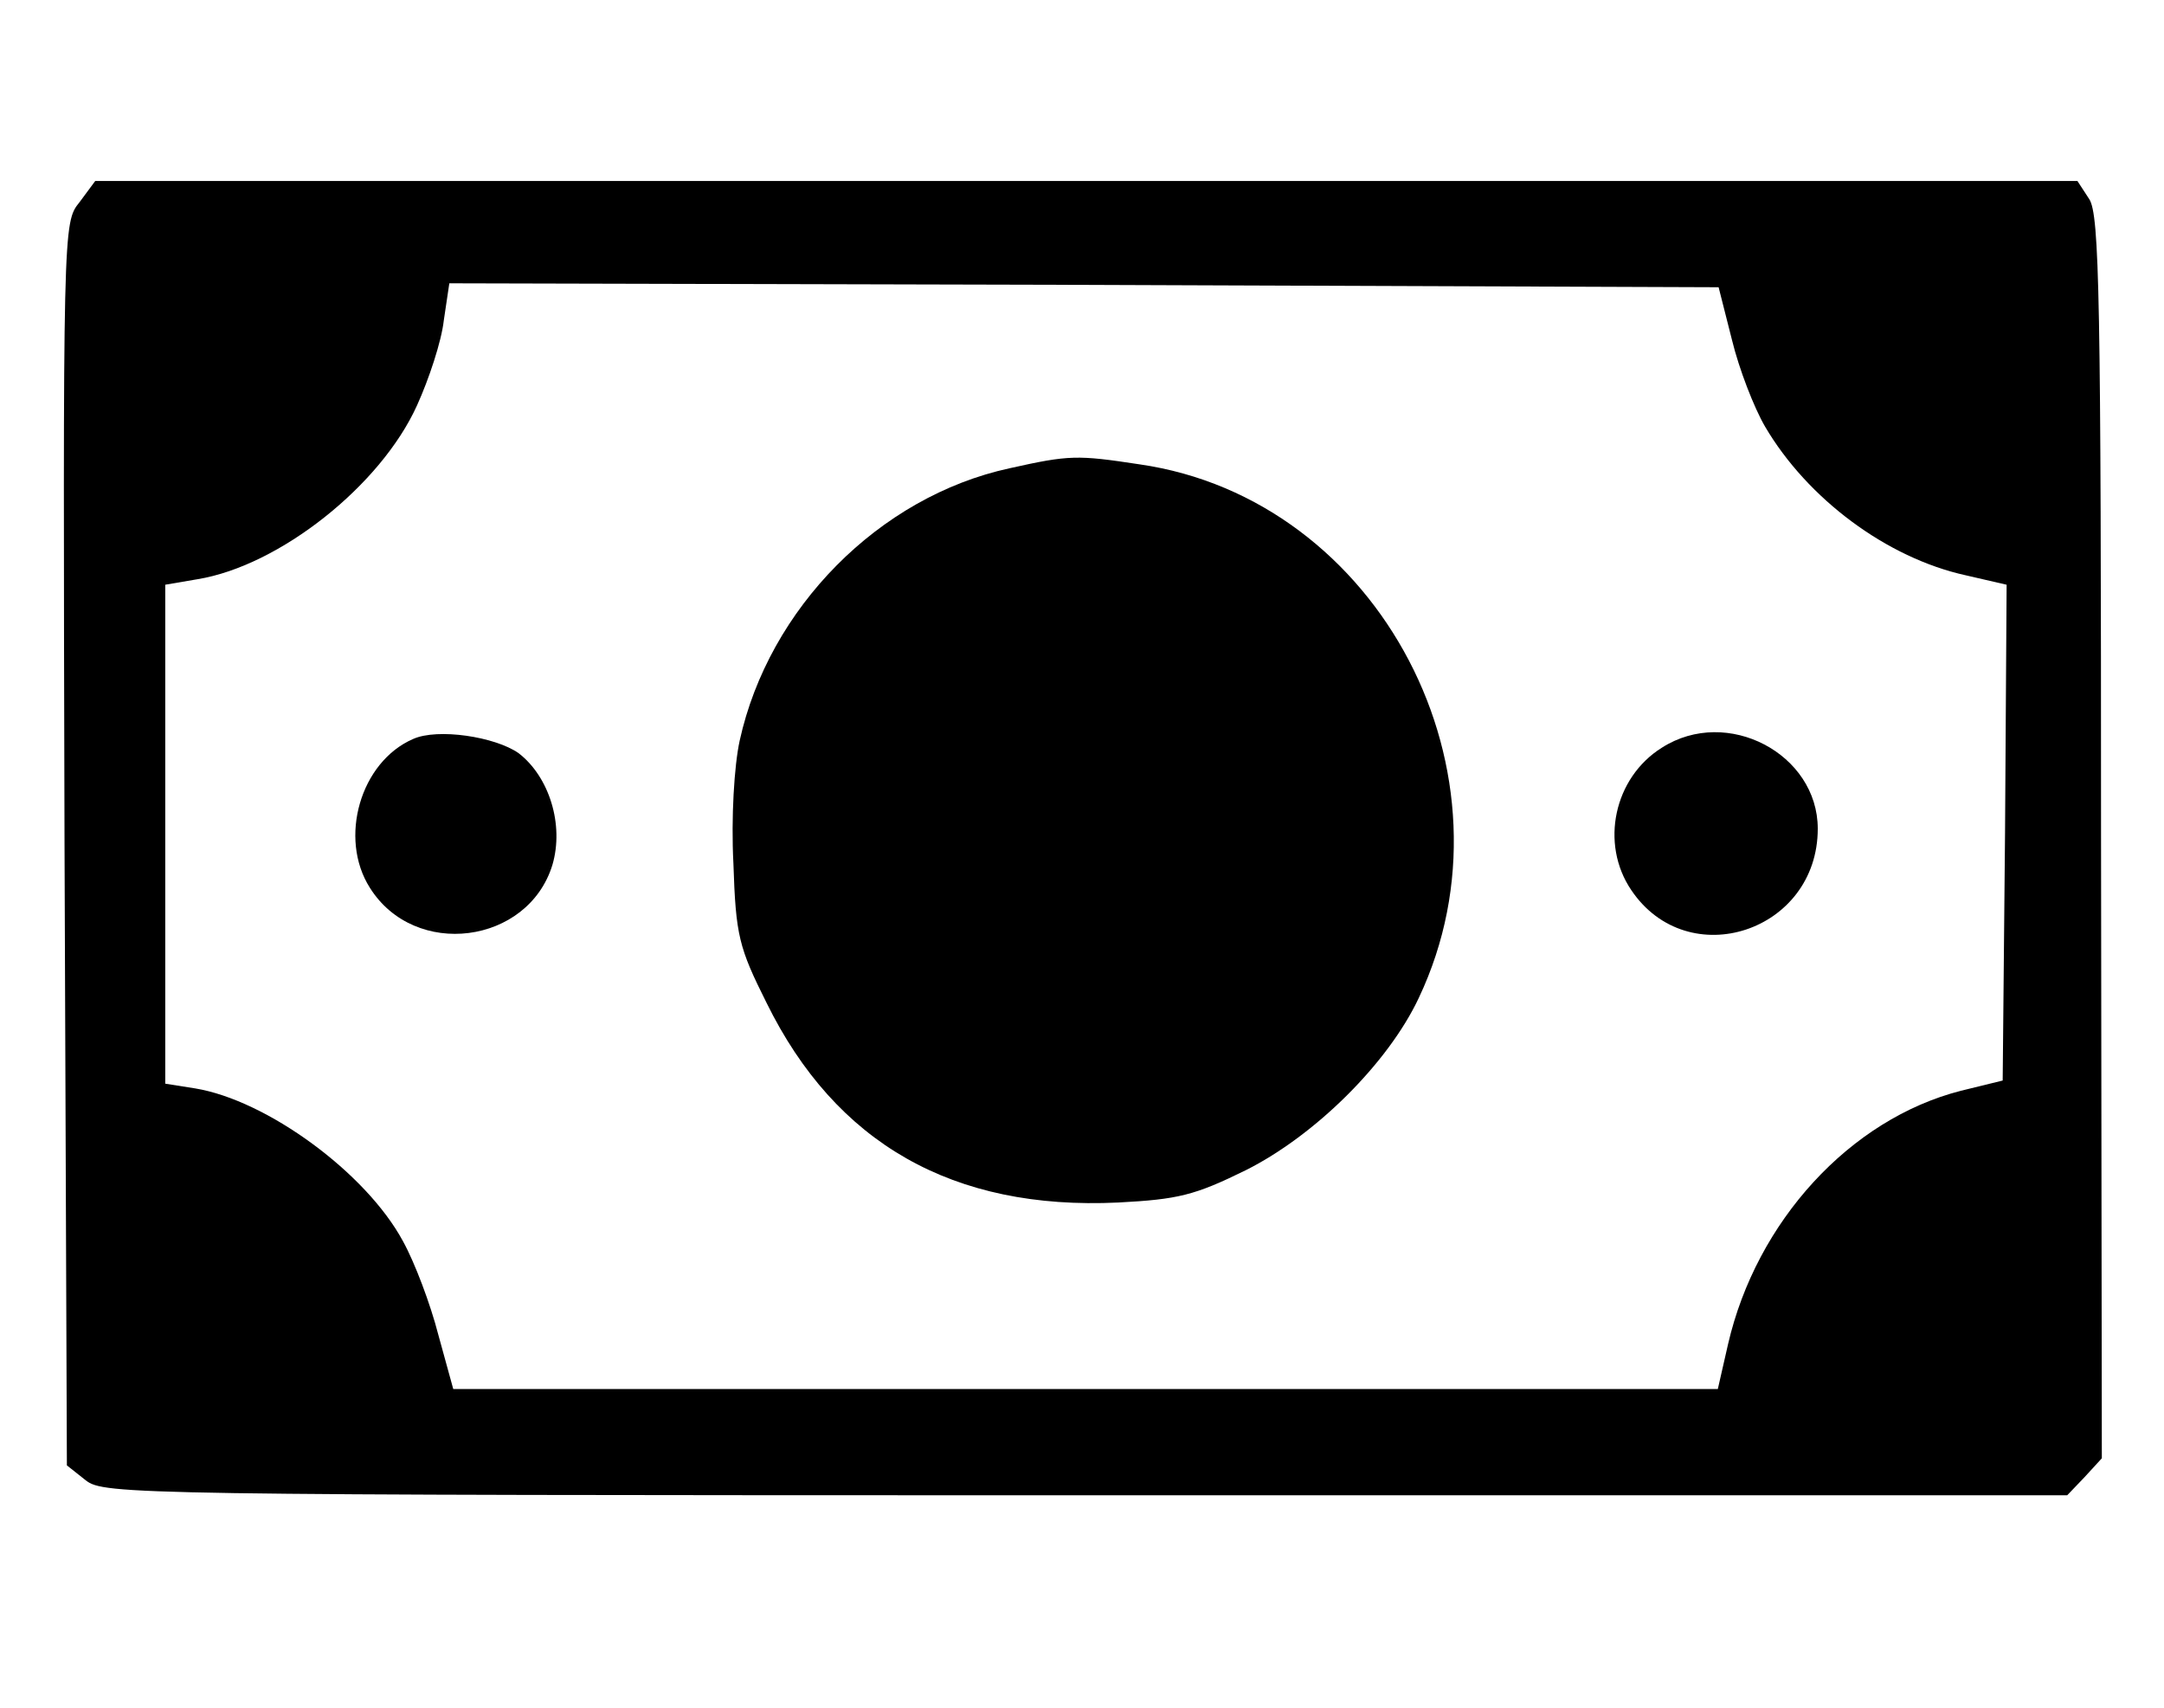
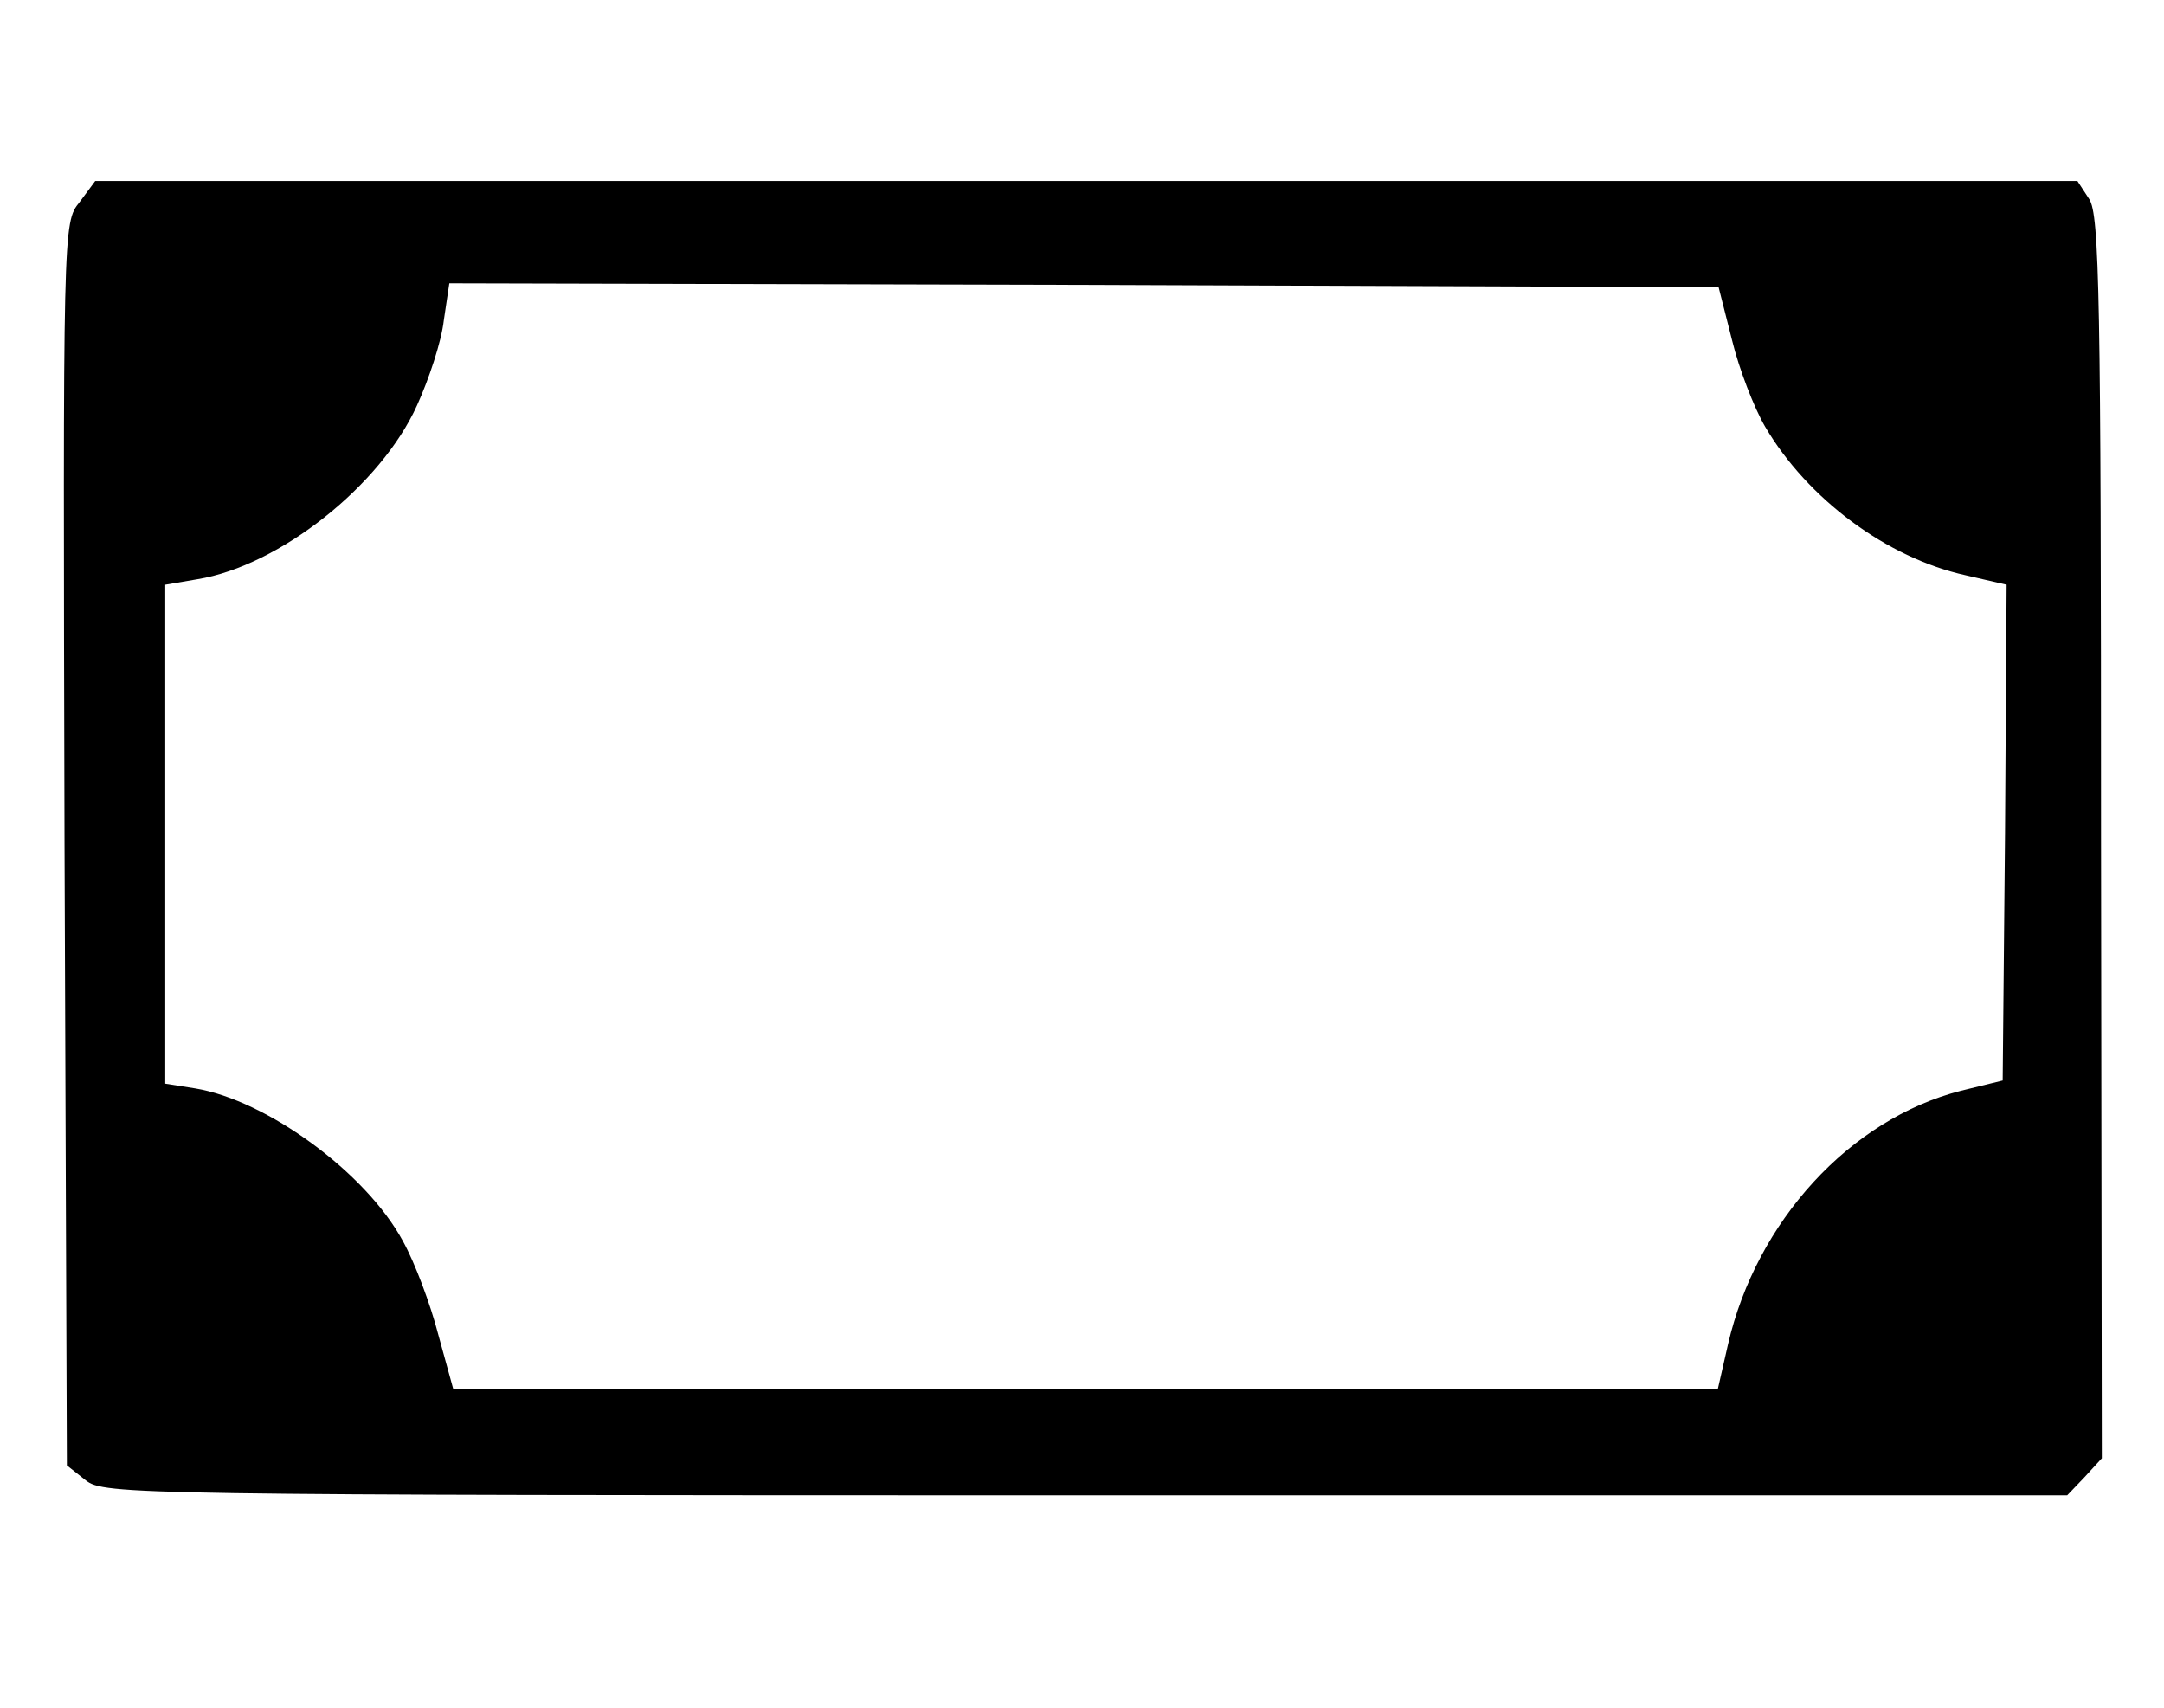
<svg xmlns="http://www.w3.org/2000/svg" version="1.0" width="275pt" height="217pt" viewBox="0 0 275 217" preserveAspectRatio="xMidYMid meet">
  <g transform="translate(0,217) scale(0.1,-0.1)" fill="#000000" stroke="none">
    <path d="M101 1913 c-21 -26 -21 -28 -19 -815 l3 -790 24 -19 c23 -18 57 -19 1270 -19 l1248 0 22 23 22 24 -1 788 c0 687 -2 792 -15 812 l-15 23 -1260 0 -1259 0 -20 -27z m2100 -175 c9 -37 28 -86 42 -110 54 -92 155 -167 255 -189 l52 -12 -2 -315 -3 -315 -53 -13 c-141 -36 -260 -166 -296 -322 l-13 -57 -804 0 -803 0 -19 69 c-10 39 -30 92 -45 119 -47 87 -173 179 -264 194 l-38 6 0 317 0 317 41 7 c104 17 233 119 279 221 15 33 31 81 34 108 l7 47 806 -2 807 -3 17 -67z" />
-     <path d="M1283 1575 c-166 -36 -306 -178 -343 -346 -7 -32 -11 -98 -8 -156 3 -92 7 -107 42 -177 88 -179 237 -264 447 -254 76 4 97 9 162 41 88 44 181 136 220 219 134 283 -49 634 -355 678 -79 12 -89 12 -165 -5z" />
-     <path d="M525 1231 c-67 -29 -95 -126 -55 -189 57 -91 201 -72 232 29 15 51 -4 112 -43 142 -30 21 -103 32 -134 18z" />
-     <path d="M2112 1220 c-61 -38 -79 -122 -39 -181 72 -107 237 -53 237 78 0 95 -115 156 -198 103z" />
+     <path d="M2112 1220 z" />
  </g>
</svg>